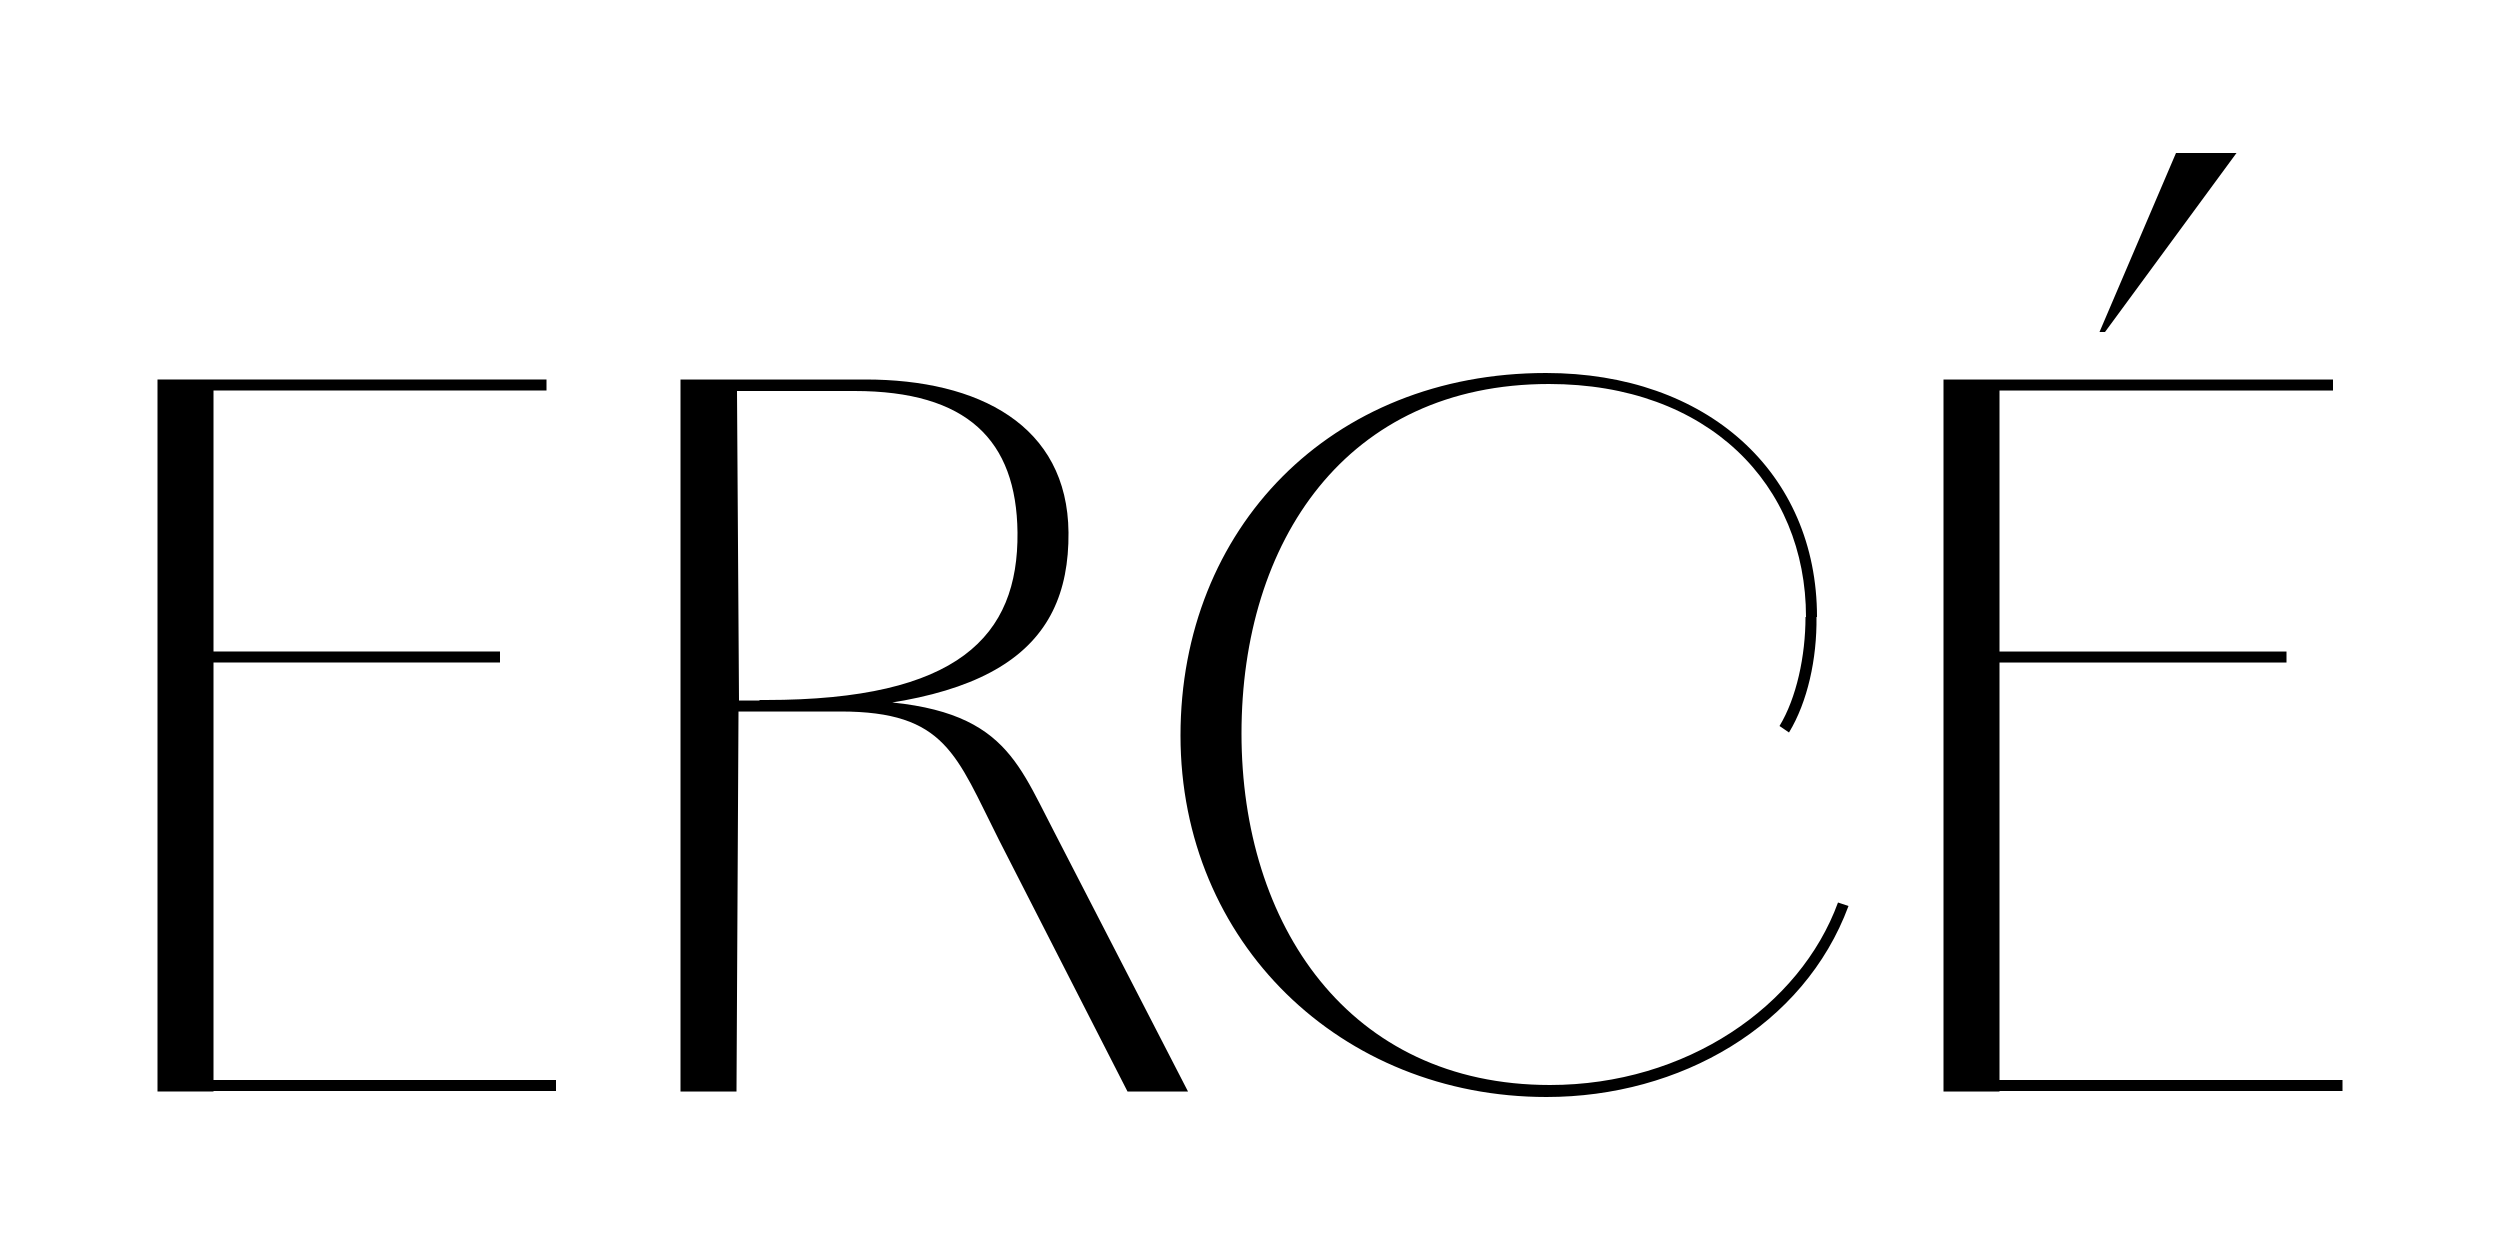
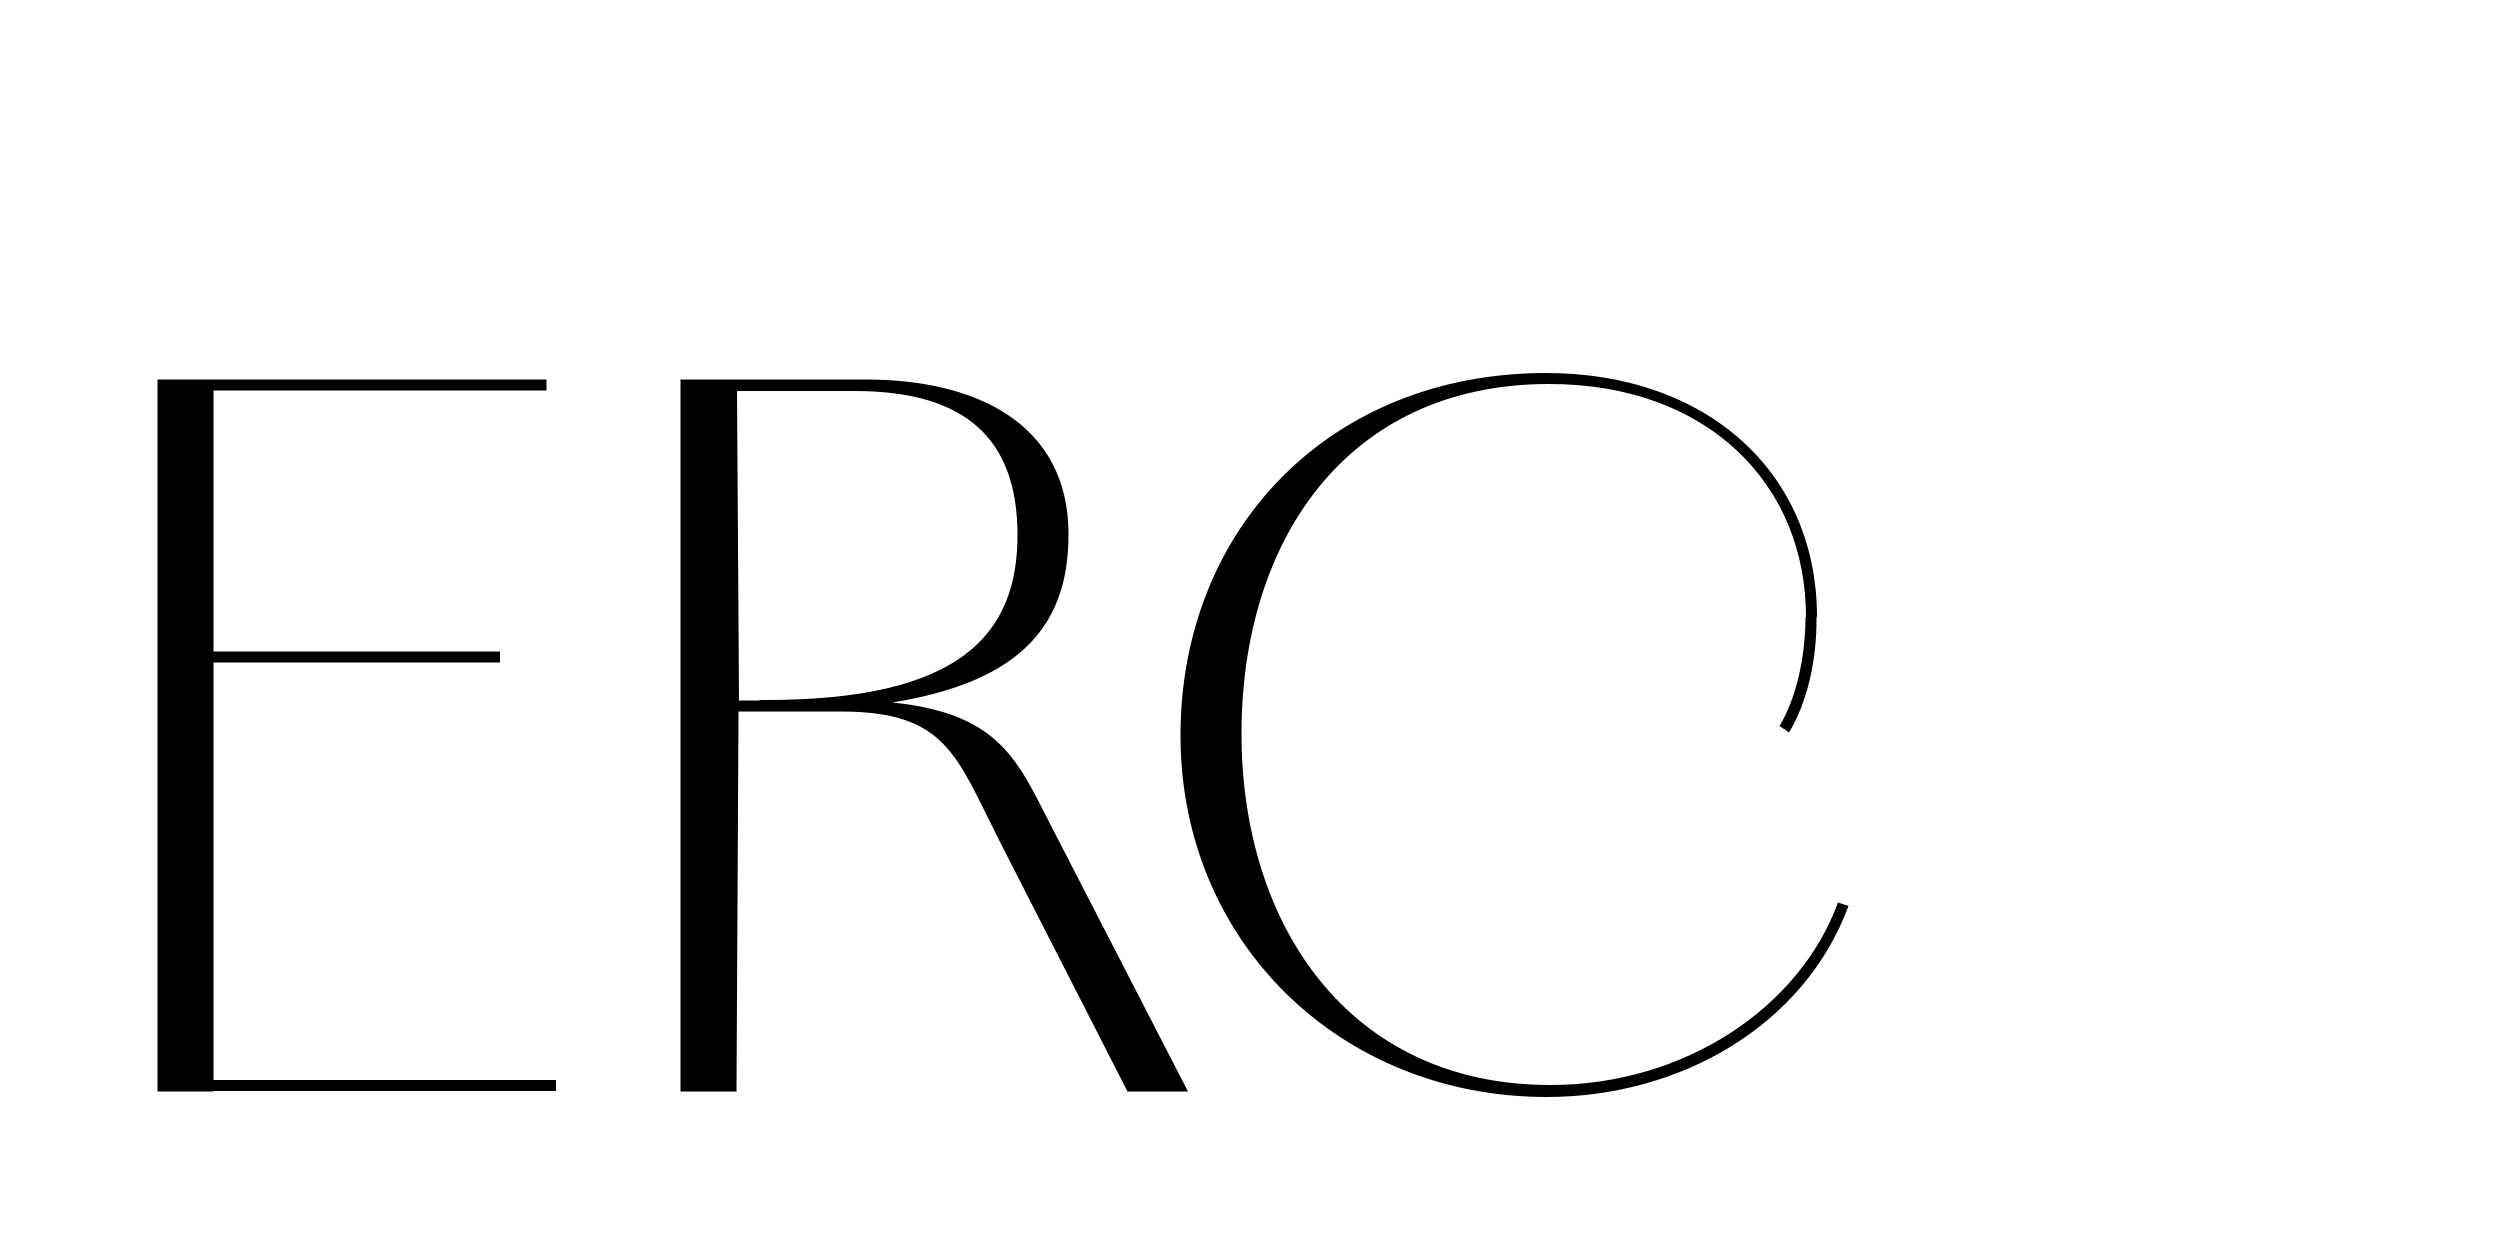
<svg xmlns="http://www.w3.org/2000/svg" xml:space="preserve" style="enable-background:new 0 0 500 250;" viewBox="0 0 500 250" y="0px" x="0px" id="Layer_1" version="1.1">
  <g>
    <path d="M31.5,75.9h11.2v142.4H31.5V75.9z M33.3,75.9h76v2.2h-76V75.9z M33.3,130.3h66.7v2.2H33.3V130.3z M33.3,216h77.9v2.2H33.3   V216z" />
    <path d="M136.2,75.9h36.9c22.6,0,40.4,9.1,40.6,30.6c0.2,24-16.2,35.8-61.7,35.8h-4.3l-0.4,76h-11.2V75.9z M153.2,140   c38.4,0,50.5-12.7,50.3-33.5c-0.2-18.5-10.1-28.3-32.6-28.3h-23.5l0.4,61.9H153.2z M199.8,168c-8.6-17-10.6-25.7-31.7-25.7h-16.2   V140h15.8c32.2,0,35,10.8,43.1,26.3l26.8,52h-12.1L199.8,168z" />
    <path d="M236.1,147.1c0-41.4,30-72.5,73.1-72.5c32.2,0,54.2,19.9,54.2,48.8h-2.2c0-26.5-19.6-46.6-51.4-46.6   c-40.6,0-61.5,31.5-61.5,69.9c0,38.2,21.4,70.3,61.7,70.3c27.2,0,50-15.7,57.6-36.5l2.1,0.7c-8.9,24-33.7,38.2-60.4,38.2   C268.2,219.4,236.1,188.5,236.1,147.1z M357.8,146.5l-1.9-1.3c3.4-5.6,5.2-14,5.2-21.8h2.2C363.4,131.8,361.5,140.4,357.8,146.5z" />
-     <path d="M388.7,75.9h11.2v142.4h-11.2V75.9z M390.6,75.9h76v2.2h-76V75.9z M390.6,130.3h66.7v2.2h-66.7V130.3z M390.6,216h77.9v2.2   h-77.9V216z M435.2,30.6h12.1L421,66.4h-1.1L435.2,30.6z" />
  </g>
</svg>